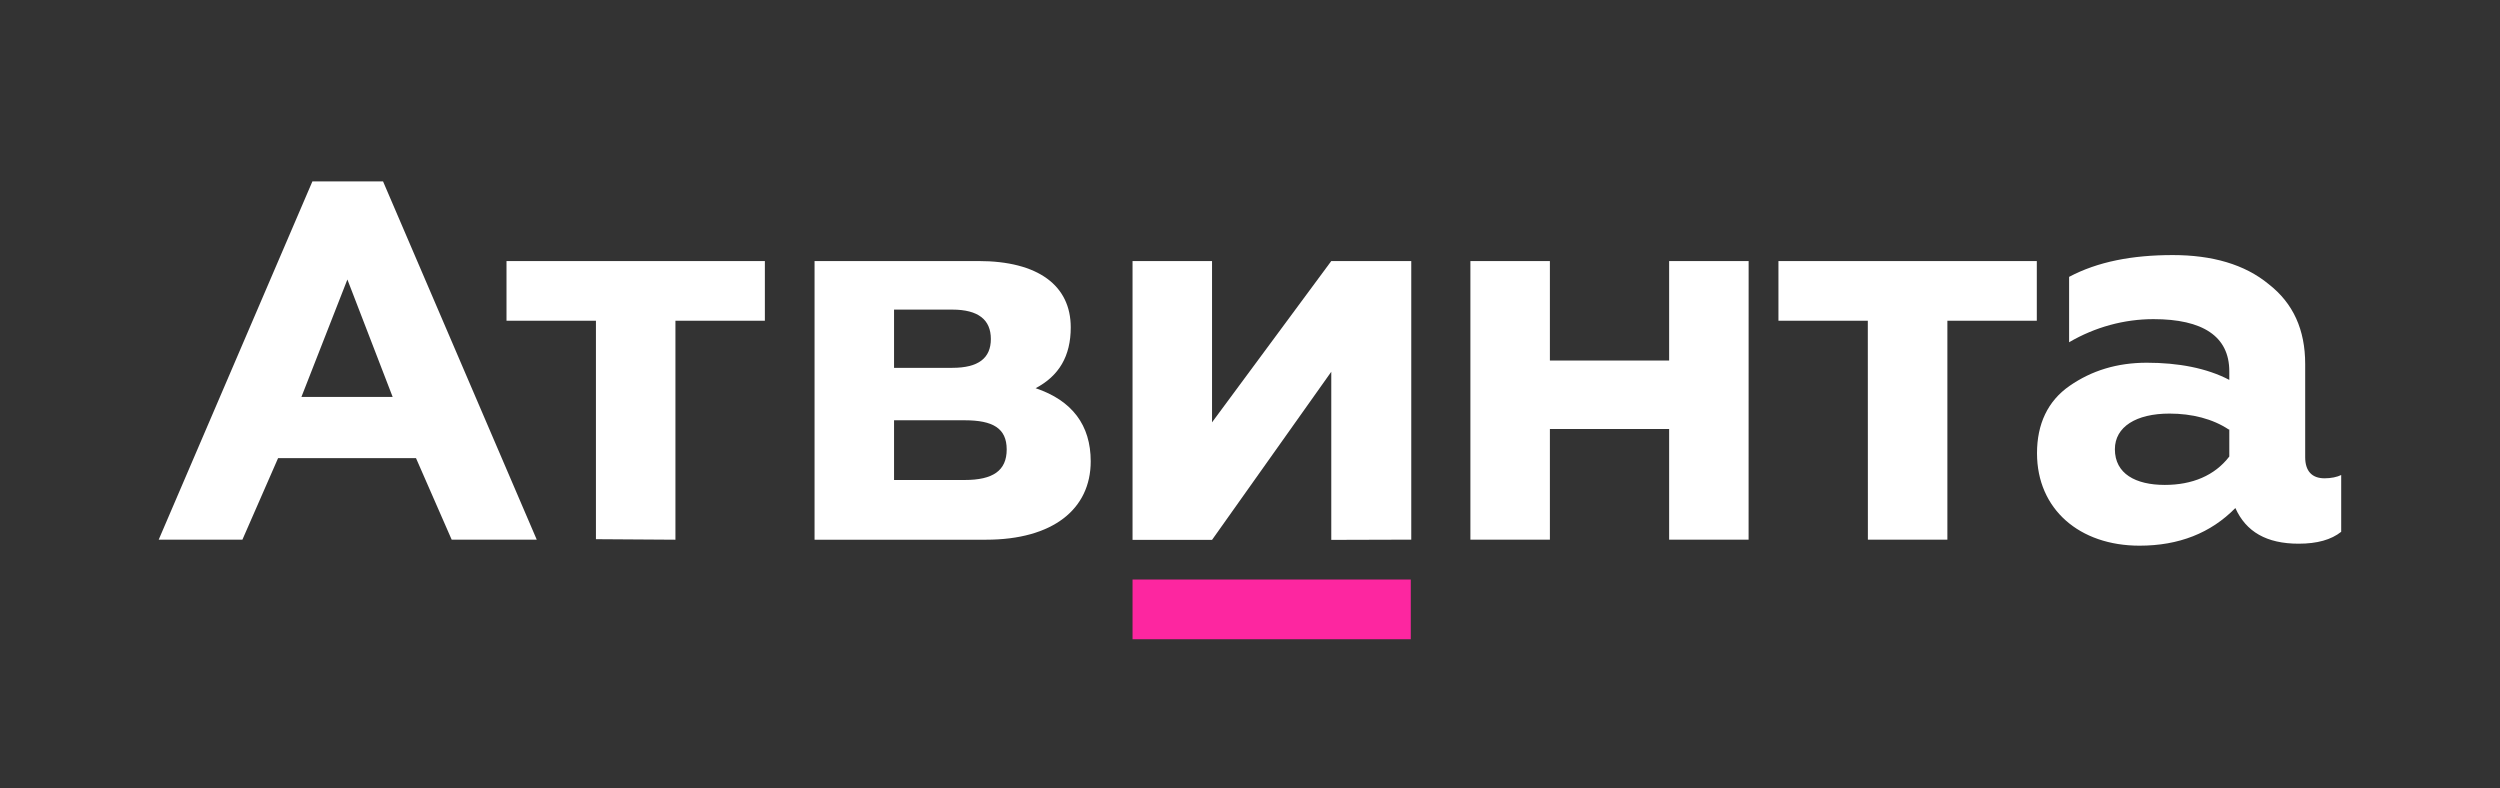
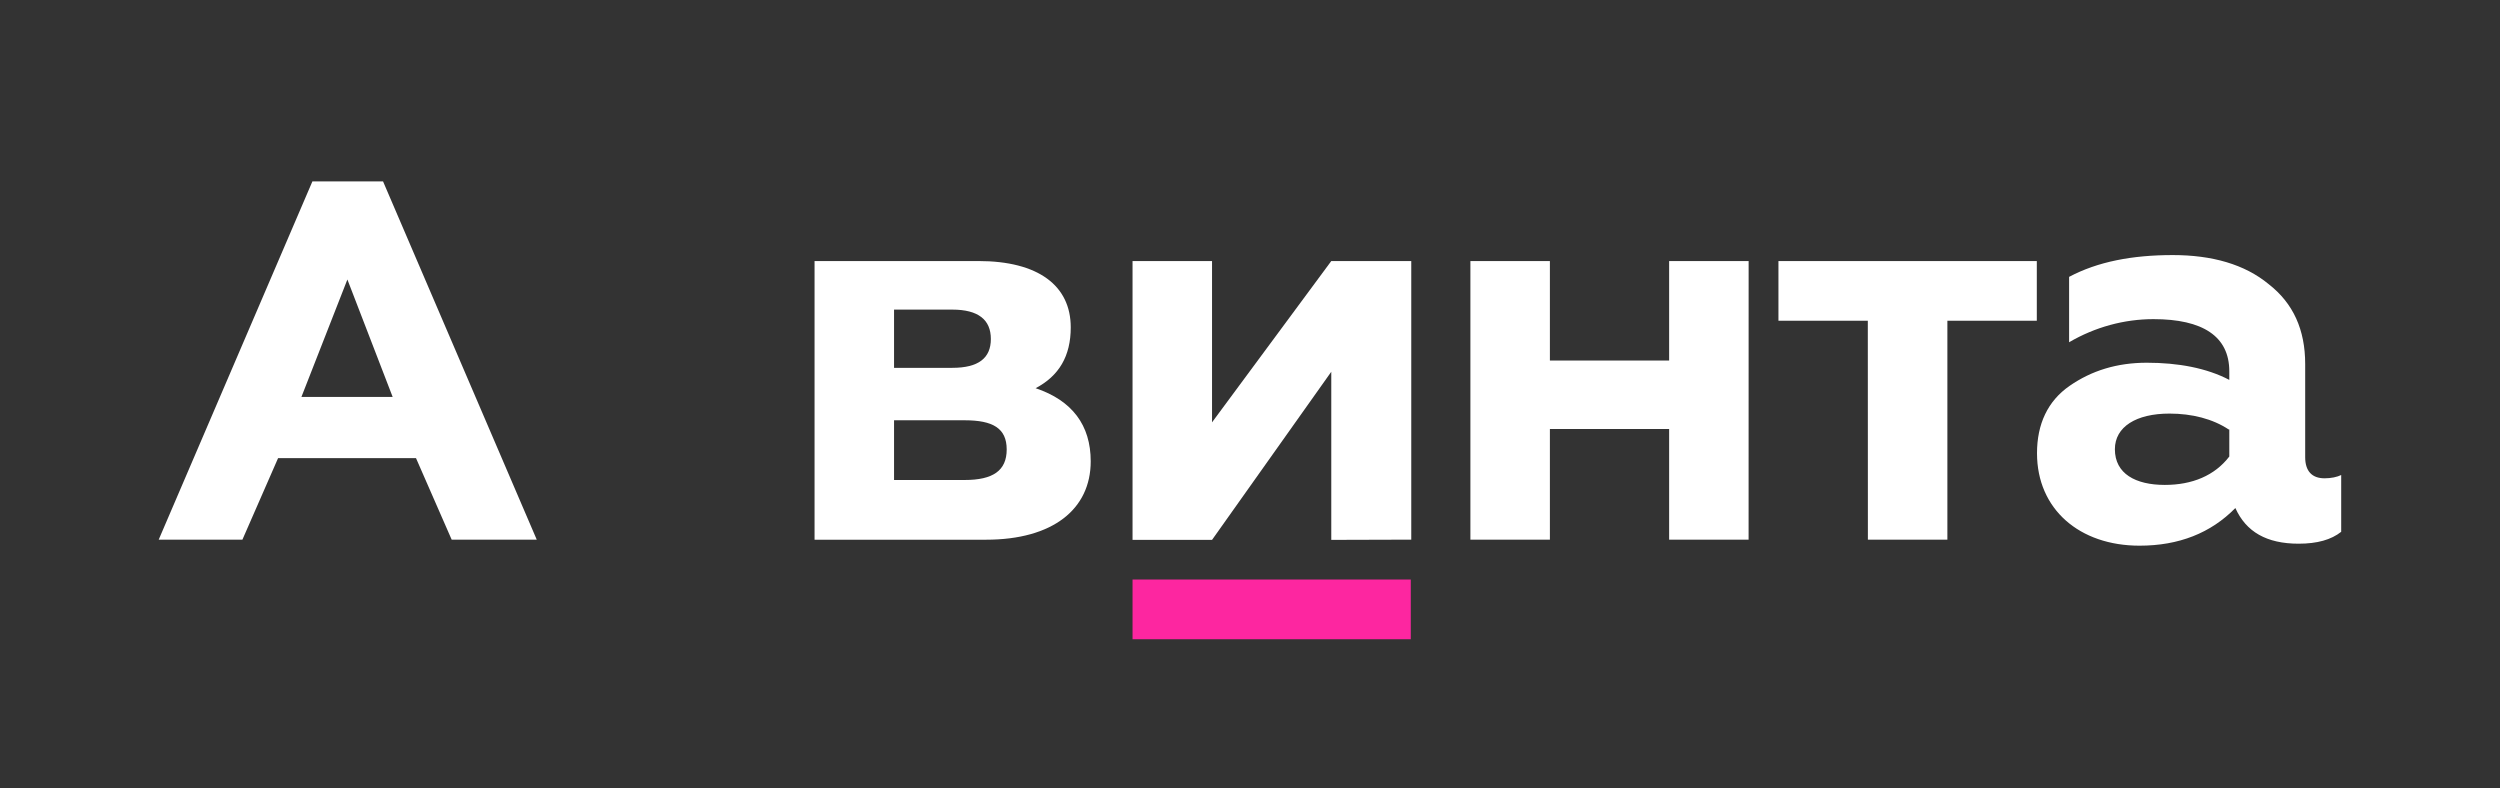
<svg xmlns="http://www.w3.org/2000/svg" width="571" height="180" viewBox="0 0 571 180" fill="none">
  <rect x="0" y="0" width="571" height="180" fill="#333333" stroke="none" />
  <path d="M258.672 132.362H322.222V146H258.672V132.362Z" fill="#FD26A0" />
-   <path fill-rule="evenodd" clip-rule="evenodd" d="M71.351 41.438L36.249 123.257H55.367L63.516 104.632H95.013L103.162 123.257H122.593L87.491 41.438H71.351ZM89.685 90.662H68.843L79.343 63.837L89.685 90.662Z" fill="white" />
+   <path fill-rule="evenodd" clip-rule="evenodd" d="M71.351 41.438L36.249 123.257H55.367L63.516 104.632H95.013L103.162 123.257H122.593L87.491 41.438ZM89.685 90.662H68.843L79.343 63.837L89.685 90.662Z" fill="white" />
  <path d="M258.672 123.308V59.622H276.829V96.462L304.064 59.622H322.332V123.254L304.064 123.308V84.911L276.829 123.308H258.672Z" fill="white" />
-   <path d="M136.112 123.151V73.261H115.686V59.622H174.696V73.261H154.269V123.269L136.112 123.151Z" fill="white" />
  <path d="M426.625 123.261L426.608 73.261H406.197V59.622H465.207V73.261H444.781V123.261H426.625Z" fill="white" />
  <path fill-rule="evenodd" clip-rule="evenodd" d="M186.044 59.622V123.269H225.21C240.468 123.269 249.119 116.291 249.119 105.365C249.119 97.093 244.872 91.474 236.535 88.664C241.884 85.855 244.558 81.328 244.558 74.773C244.558 65.251 237.164 59.622 223.479 59.622H186.044ZM217.502 84.014H204.201V70.714H217.502C223.479 70.714 226.311 73.056 226.311 77.426C226.311 81.796 223.479 84.014 217.502 84.014ZM220.333 109.63H204.201V95.992H220.333C226.783 95.992 229.929 97.82 229.929 102.659C229.929 107.497 226.783 109.63 220.333 109.63Z" fill="white" />
  <path d="M335.839 59.622V123.261H353.996V97.984H381.231V123.261H399.379L399.388 59.622H381.231V82.353H353.996V59.622H335.839Z" fill="white" />
  <path fill-rule="evenodd" clip-rule="evenodd" d="M534.729 108.492V121.465C532.449 123.275 529.256 124.18 524.999 124.18C517.702 124.18 512.989 121.465 510.557 116.034C504.932 121.767 497.634 124.633 488.665 124.633C474.982 124.633 465.253 116.336 465.253 103.514C465.253 96.876 467.685 91.596 472.702 88.127C477.719 84.657 483.496 82.847 490.337 82.847C497.482 82.847 504.003 84.054 509.172 86.769V84.808C509.172 76.813 503.107 72.891 491.857 72.891C485.168 72.891 478.512 74.701 472.583 78.171V63.236C479.12 59.767 486.993 58.258 496.266 58.258C505.236 58.258 512.685 60.37 518.158 64.896C523.783 69.27 526.504 75.305 526.504 83.149V104.419C526.504 107.587 528.04 109.246 530.928 109.246C532.449 109.246 533.817 108.944 534.729 108.492ZM509.018 98.083C505.369 95.669 500.675 94.463 495.506 94.463C487.905 94.463 483.04 97.48 483.04 102.609C483.04 108.19 487.753 110.754 494.442 110.754C500.675 110.754 505.827 108.643 509.172 104.268V98.083H509.018Z" fill="white" />
</svg>